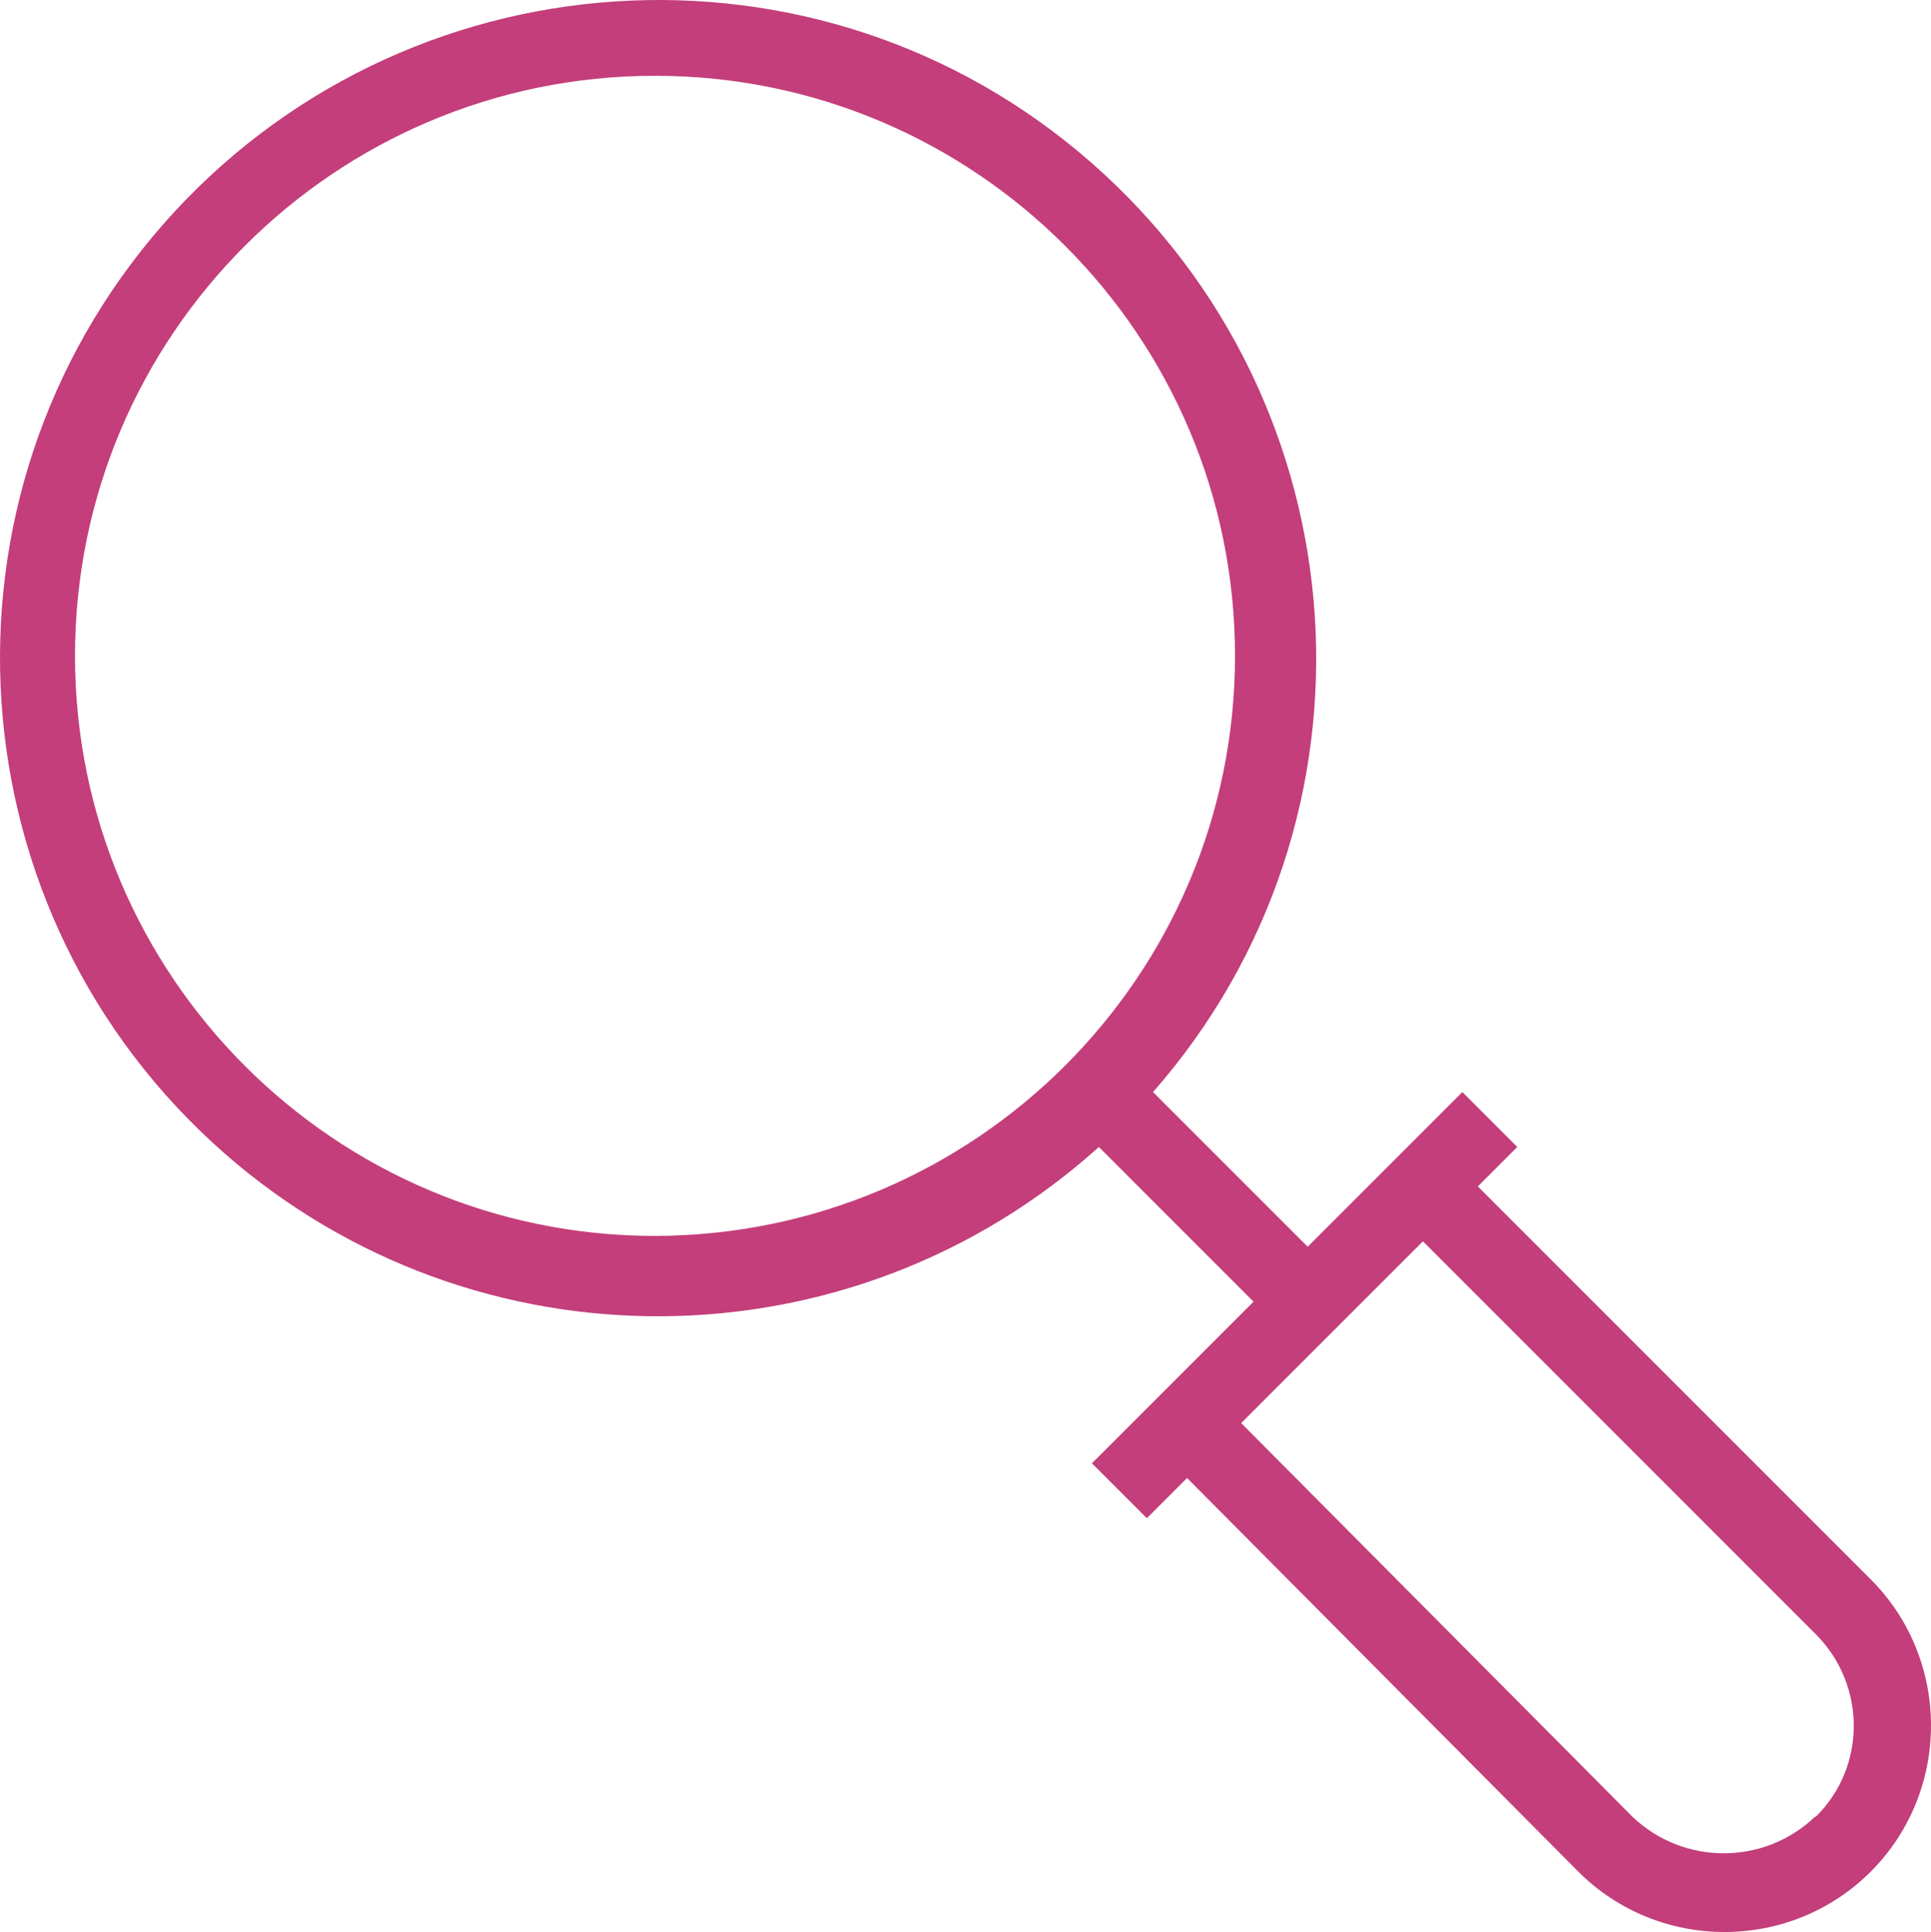
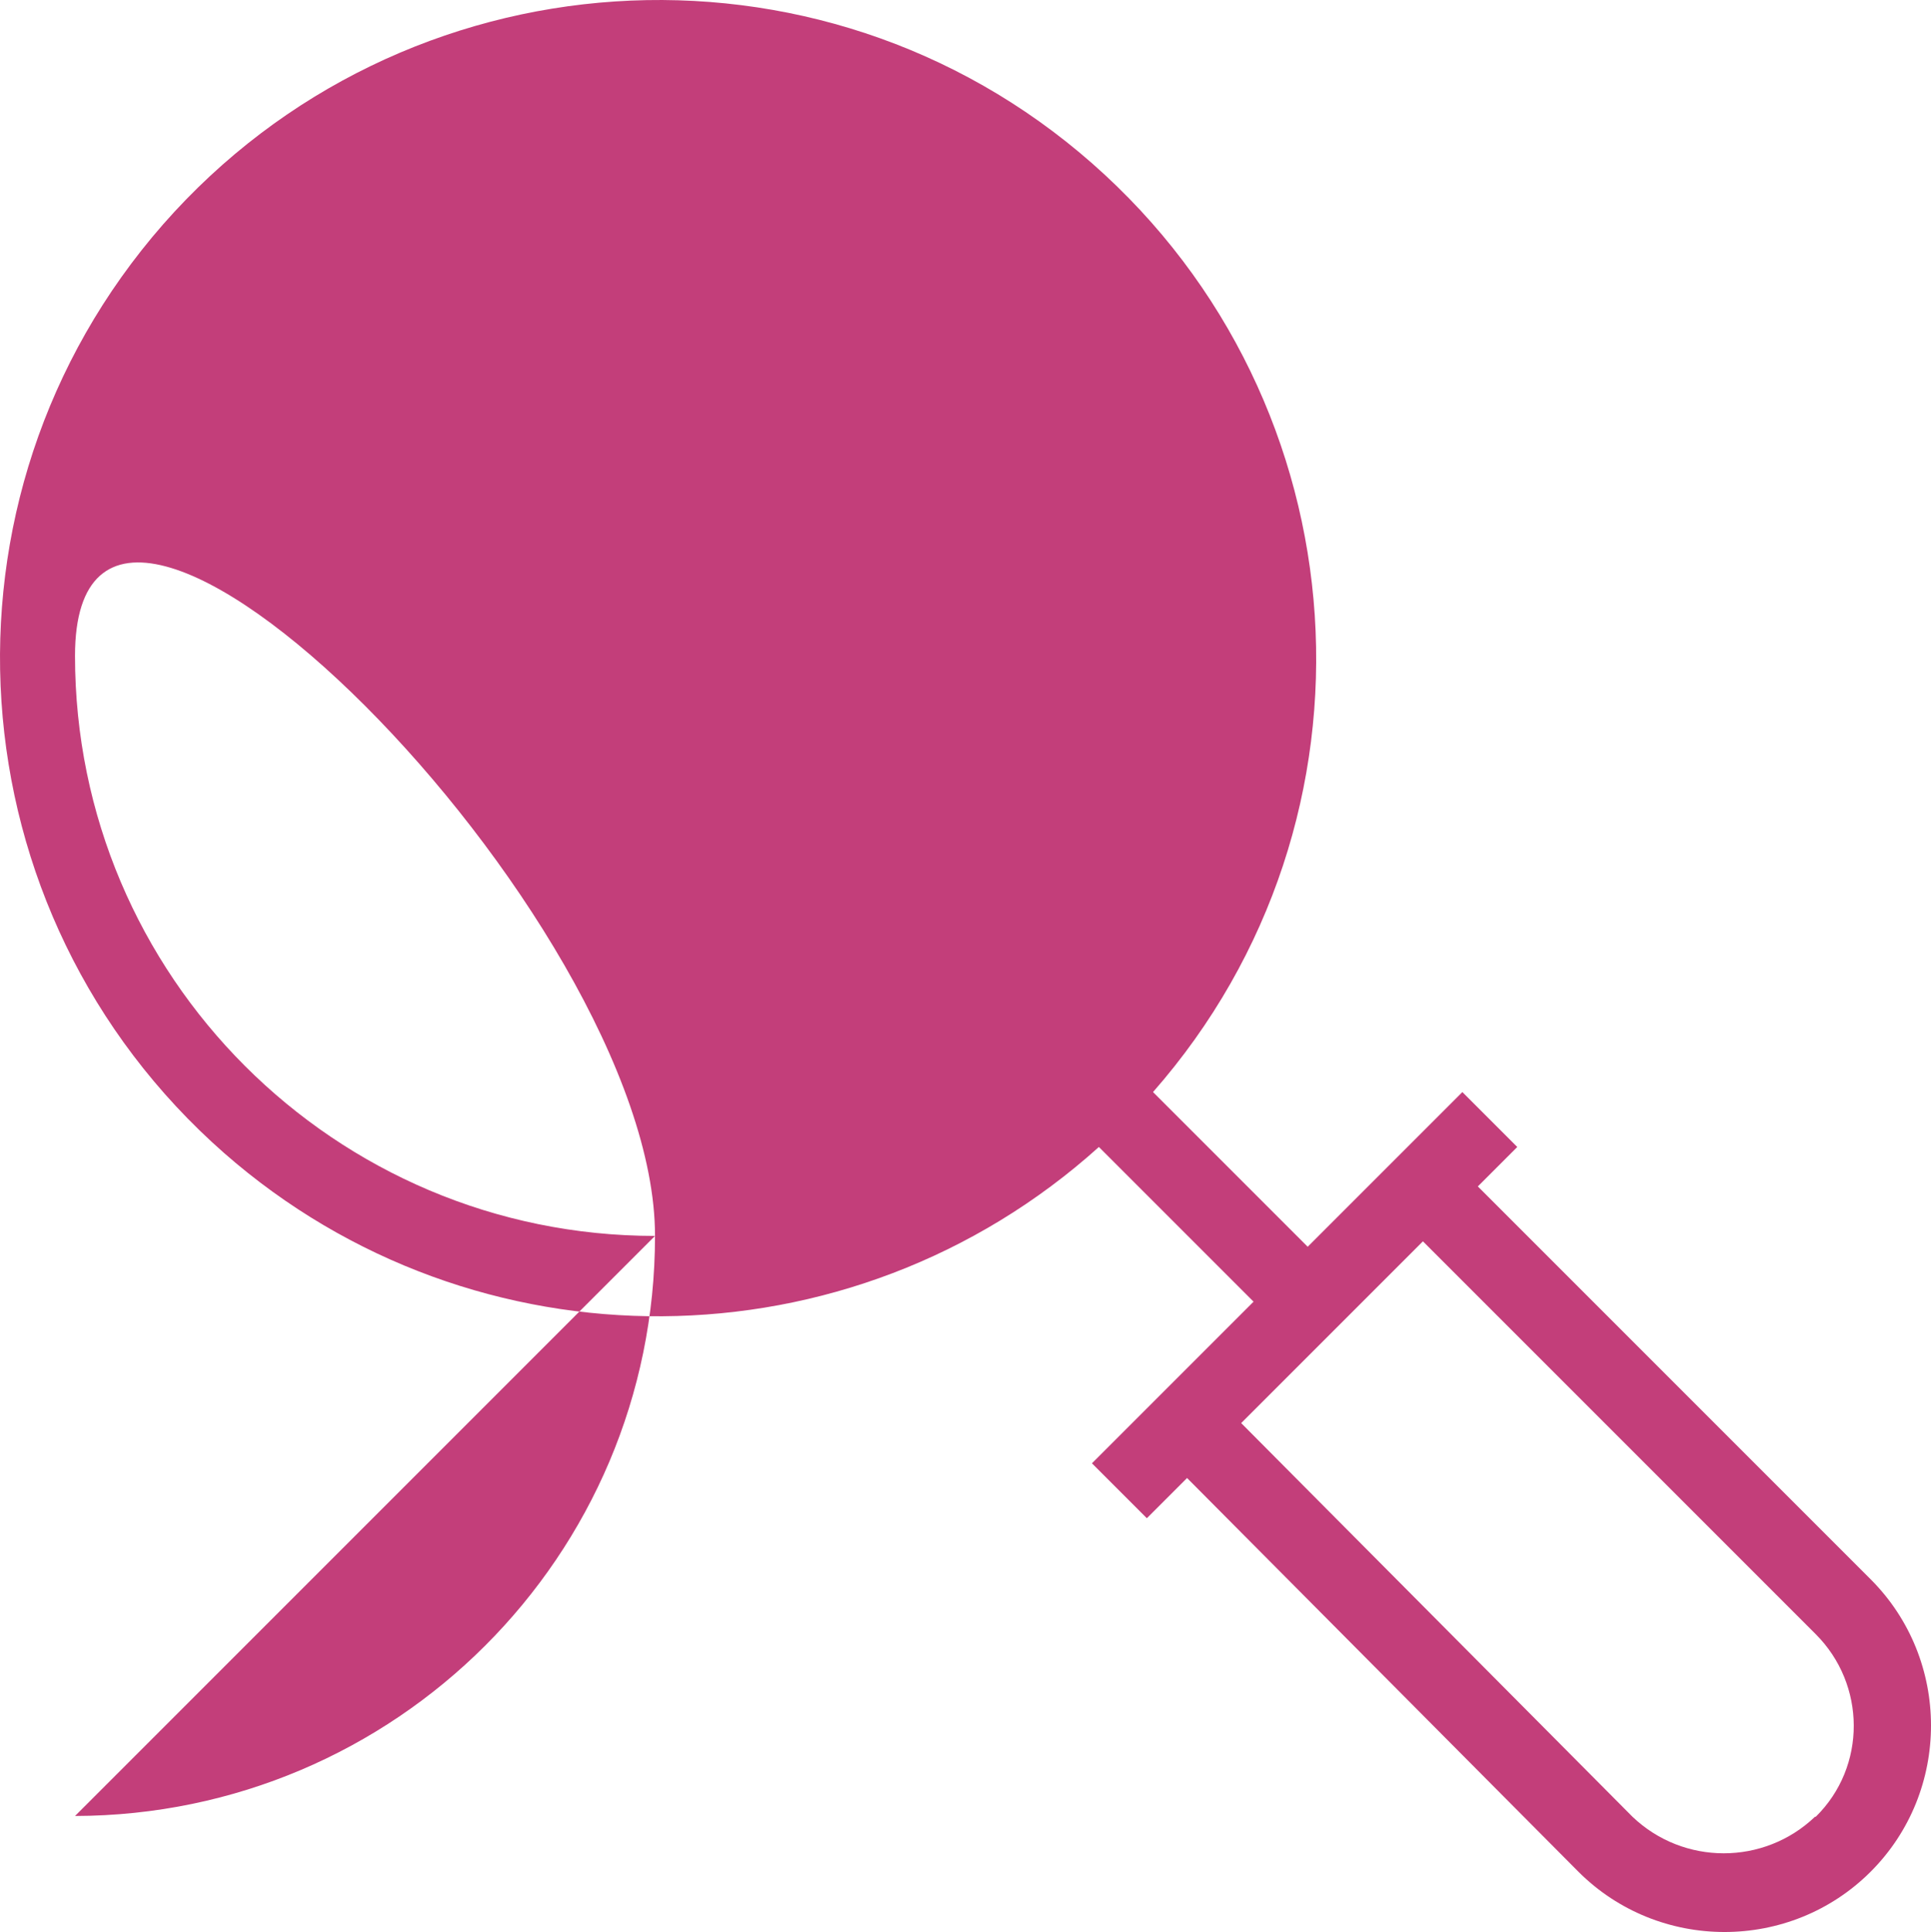
<svg xmlns="http://www.w3.org/2000/svg" id="search_bar" data-name="search bar" viewBox="0 0 24.97 24.98">
  <defs>
    <style>
      .cls-1 {
        fill: #c33e7a;
      }
    </style>
  </defs>
-   <path class="cls-1" d="M24.19,20.42l-5.08-5.08.51-.51-.71-.71-2,2-2-2c3.1-3.53,2.74-8.91-.79-12.01C10.59-.99,5.21-.63,2.11,2.9-.99,6.44-.63,11.81,2.9,14.91c3.24,2.84,8.1,2.81,11.31-.08l2,2-2.09,2.09.71.71.52-.52,5.06,5.09c1.04,1.04,2.74,1.04,3.78,0s1.04-2.74,0-3.78ZM8.47,15.98c-4.14,0-7.5-3.36-7.5-7.5S4.33.98,8.47.98s7.5,3.36,7.5,7.5c0,4.14-3.36,7.49-7.5,7.5ZM23.47,23.49c-.66.63-1.7.63-2.36,0l-5.06-5.09,2.35-2.35,5.08,5.08c.65.65.66,1.71,0,2.36,0,0,0,0,0,0h-.01Z" />
+   <path class="cls-1" d="M24.19,20.42l-5.08-5.08.51-.51-.71-.71-2,2-2-2c3.1-3.53,2.74-8.91-.79-12.01C10.59-.99,5.21-.63,2.11,2.9-.99,6.44-.63,11.81,2.9,14.91c3.24,2.84,8.1,2.81,11.31-.08l2,2-2.09,2.09.71.71.52-.52,5.06,5.09c1.04,1.04,2.74,1.04,3.78,0s1.04-2.74,0-3.78ZM8.47,15.98c-4.14,0-7.5-3.36-7.5-7.5s7.5,3.36,7.5,7.5c0,4.14-3.36,7.49-7.5,7.5ZM23.47,23.49c-.66.63-1.7.63-2.36,0l-5.06-5.09,2.35-2.35,5.08,5.08c.65.65.66,1.71,0,2.36,0,0,0,0,0,0h-.01Z" />
</svg>